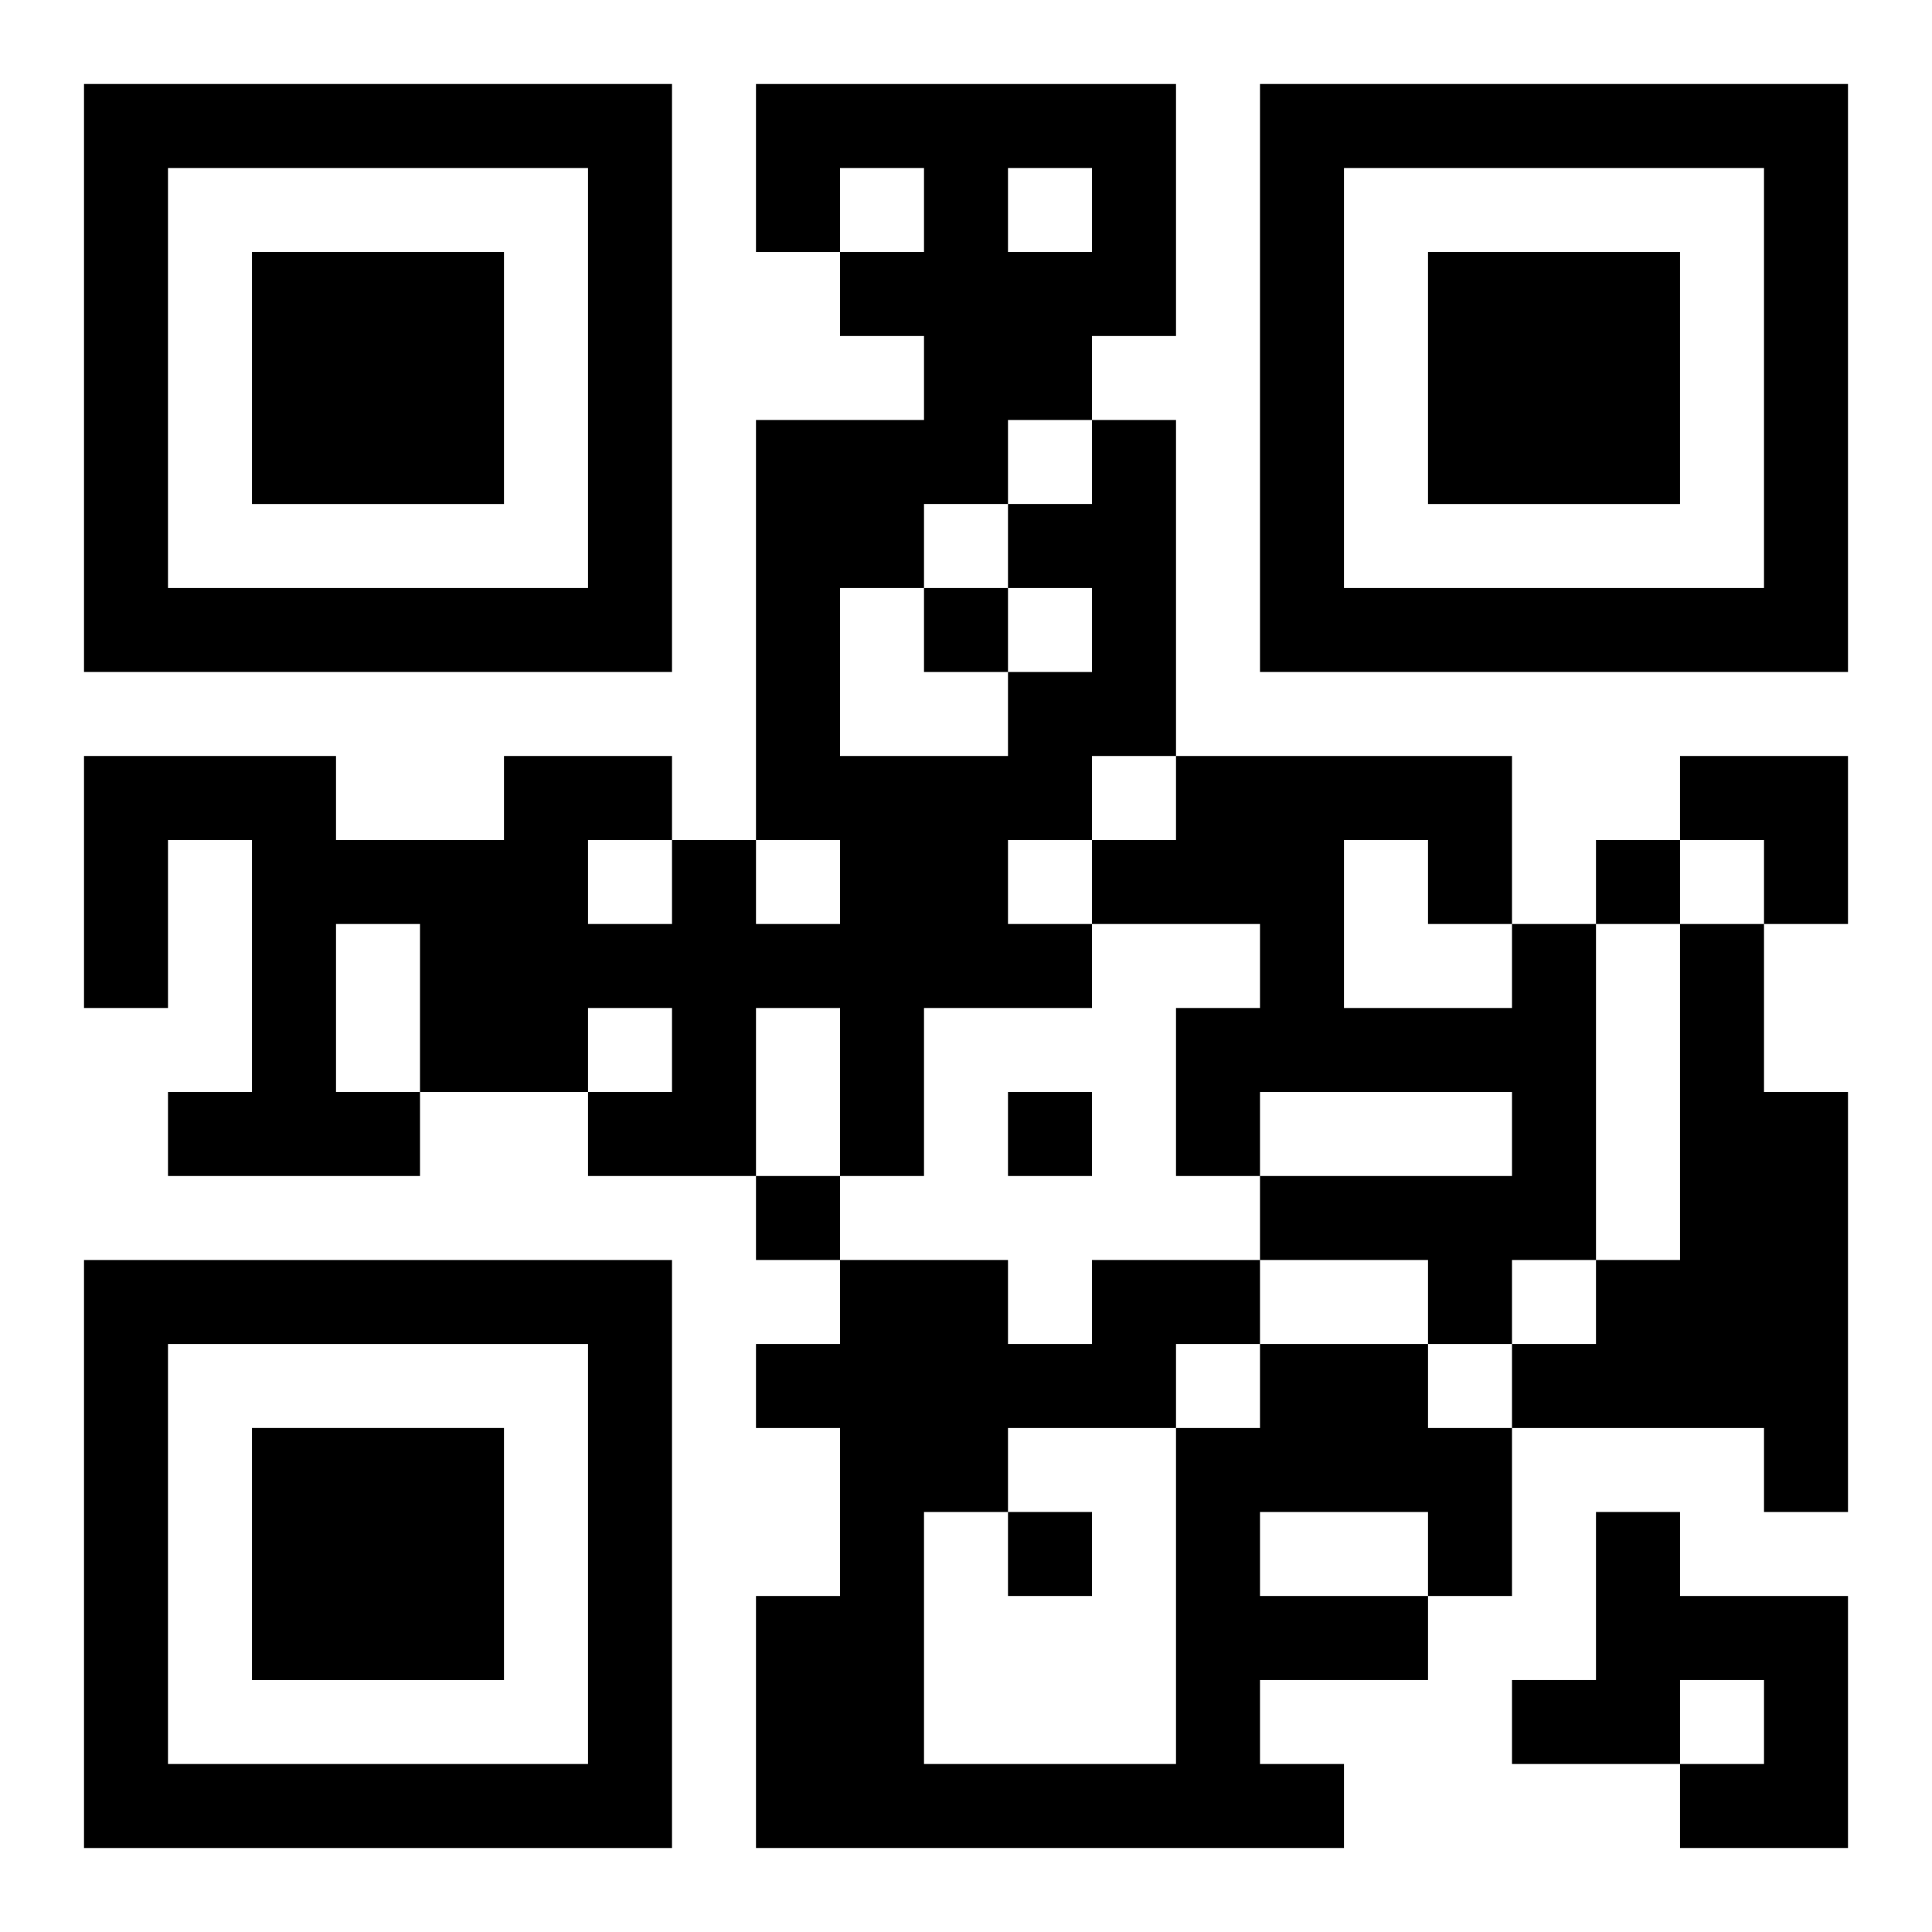
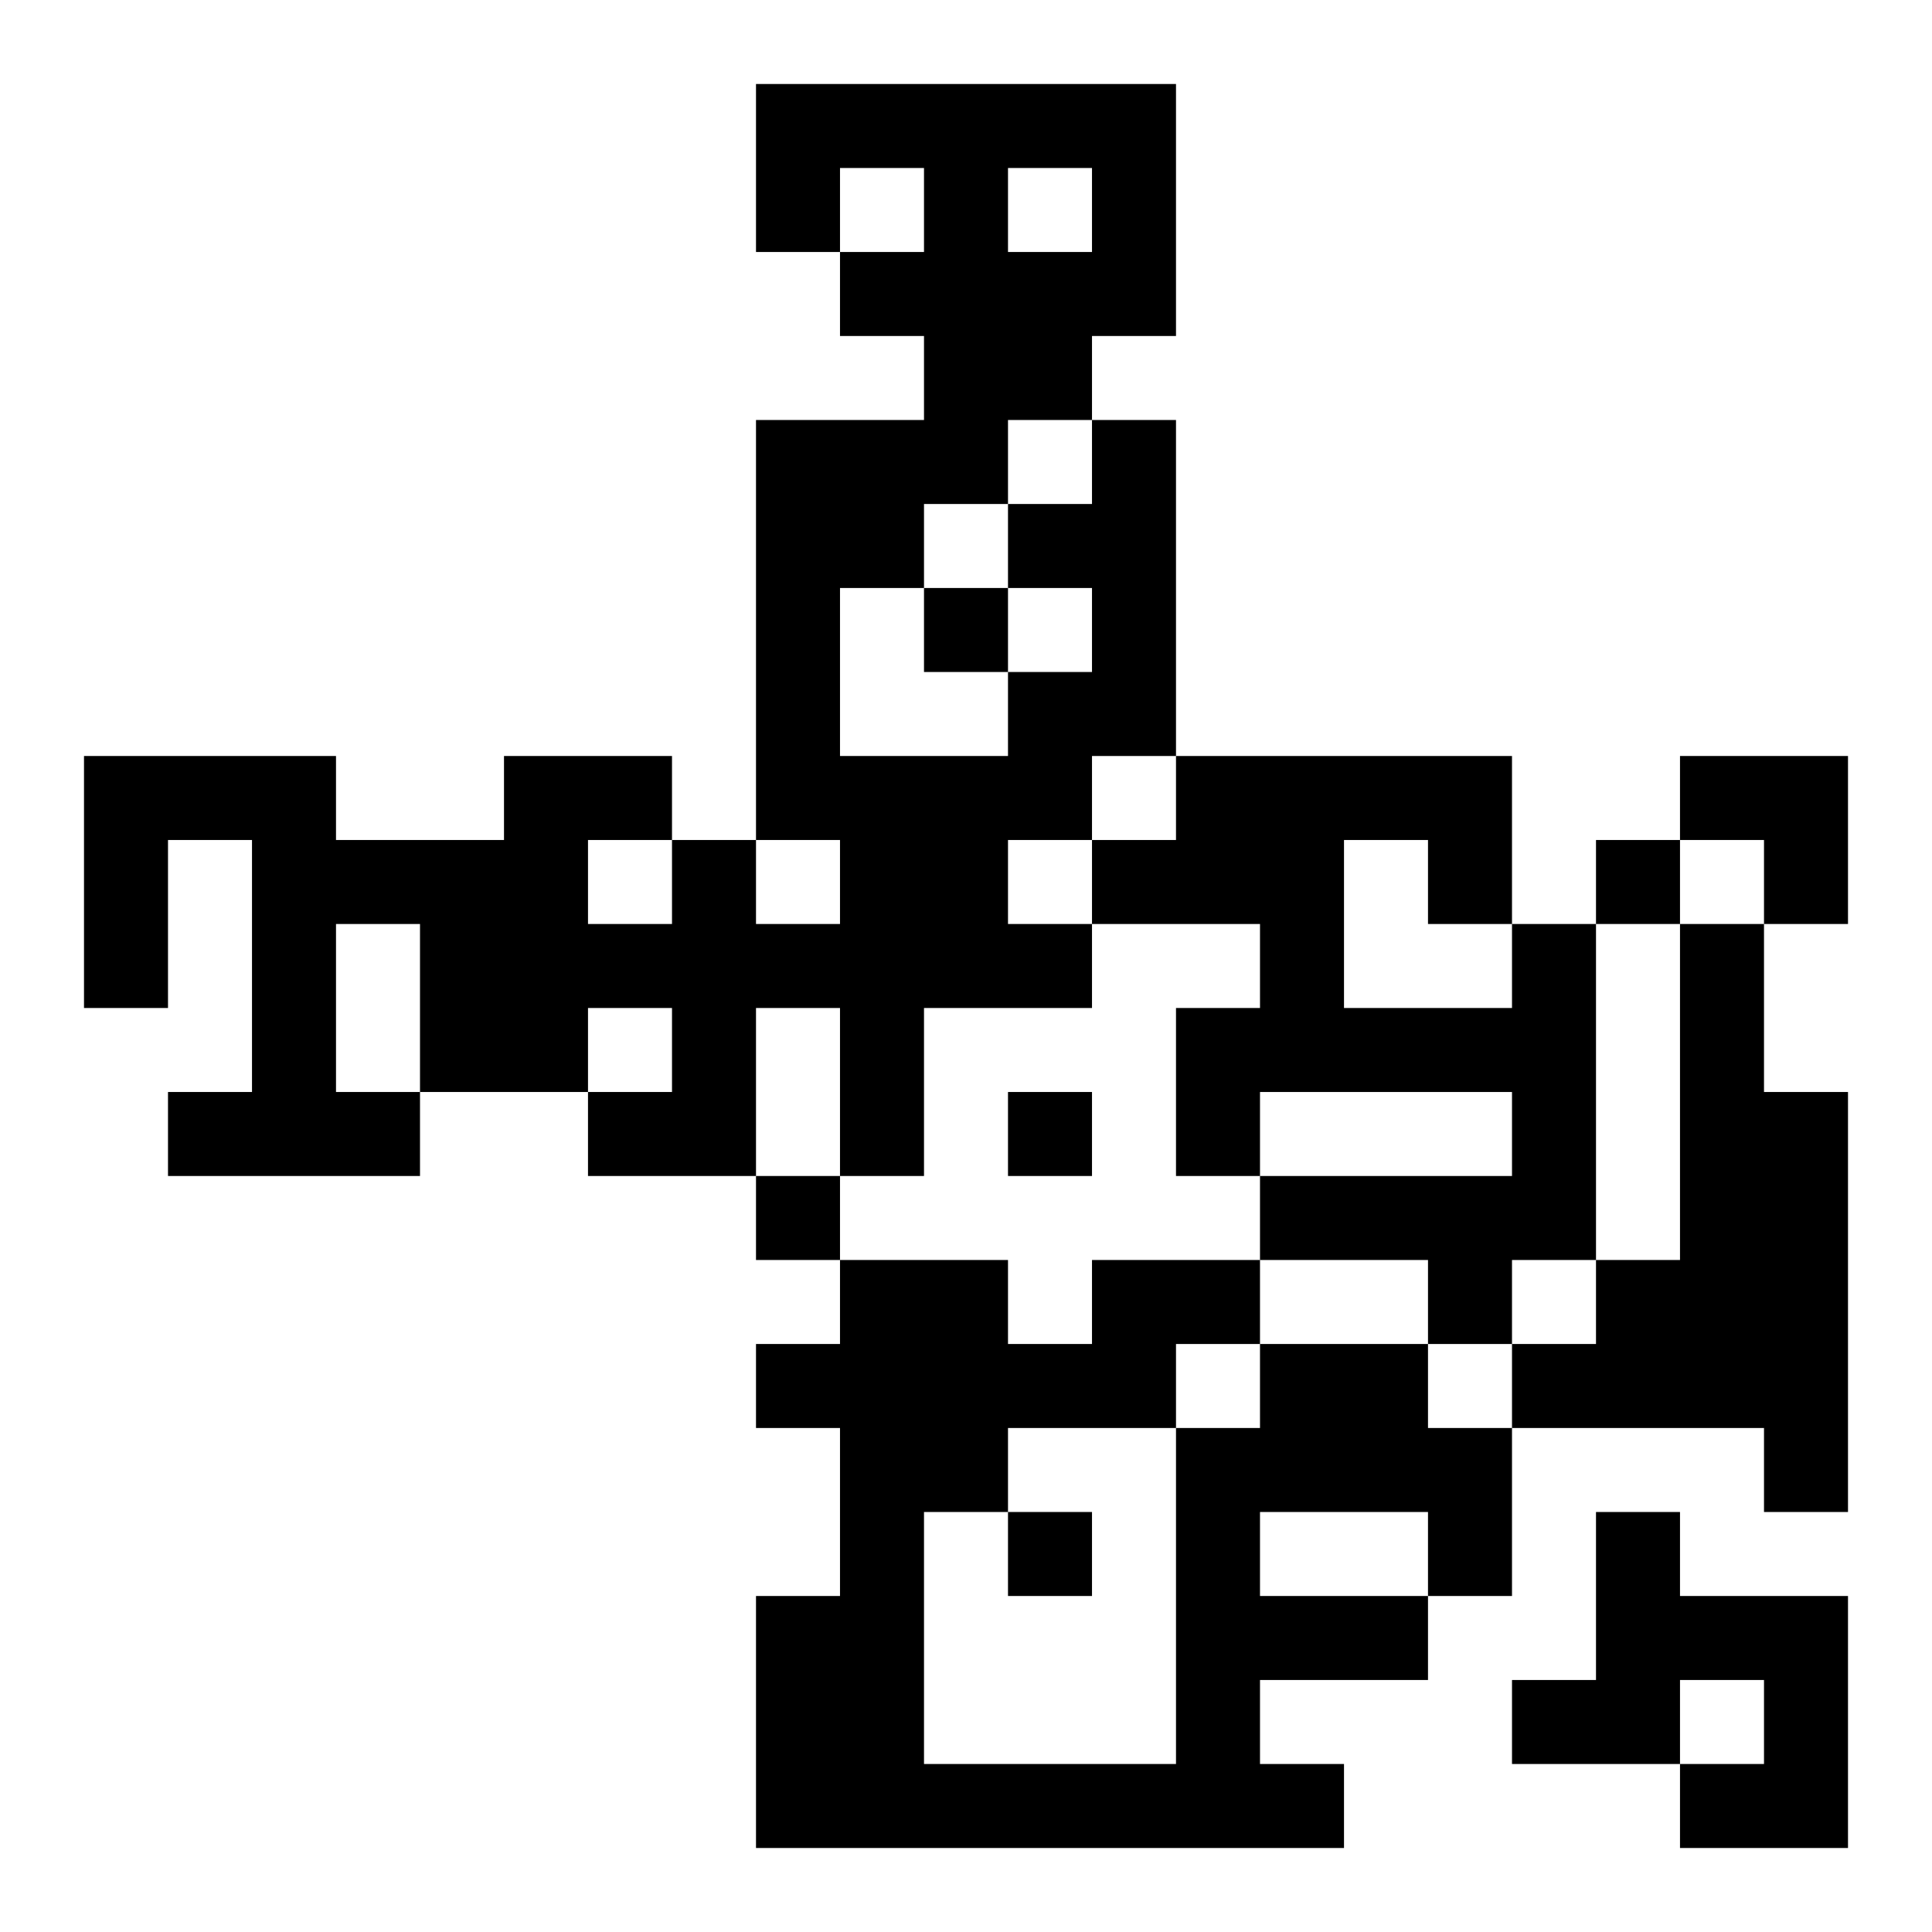
<svg xmlns="http://www.w3.org/2000/svg" xmlns:xlink="http://www.w3.org/1999/xlink" width="250" height="250" baseProfile="full" version="1.1" viewBox="-1 -1 23 23">
  <symbol id="a">
-     <path d="m0 7v7h7v-7h-7zm1 1h5v5h-5v-5zm1 1v3h3v-3h-3z" />
-   </symbol>
+     </symbol>
  <use y="-7" xlink:href="#a" />
  <use y="7" xlink:href="#a" />
  <use x="14" y="-7" xlink:href="#a" />
  <path d="m12 4h1v4h-1v1h-1v1h1v1h-2v2h-1v-2h-1v2h-2v-1h1v-1h-1v1h-2v1h-3v-1h1v-3h-1v2h-1v-3h3v1h2v-1h2v1h1v1h1v-1h-1v-5h2v-1h-1v-1h1v-1h-1v1h-1v-2h5v3h-1v1m-1 2v-1h1v-1h-1v1h-1v1h-1v2h2v-1h1v-1h-1m0-5v1h1v-1h-1m-5 8v1h1v-1h-1m-3 1v2h1v-2h-1m14 0h1v4h-1v1h-1v-1h-2v-1h3v-1h-3v1h-1v-2h1v-1h-2v-1h1v-1h4v2m-2-1v2h2v-1h-1v-1h-1m4 1h1v2h1v5h-1v-1h-3v-1h1v-1h1v-4m-5 5h2v1h1v2h-1v1h-2v1h1v1h-7v-3h1v-2h-1v-1h1v-1h2v1h1v-1h2v1m0 2v1h2v-1h-2m-1-2v1h1v-1h-1m-2 1v1h-1v3h3v-4h-2m7 1h1v1h2v3h-2v-1h1v-1h-1v1h-2v-1h1v-2m-8-11v1h1v-1h-1m8 3v1h1v-1h-1m-7 3v1h1v-1h-1m-3 1v1h1v-1h-1m3 4v1h1v-1h-1m8-9h2v2h-1v-1h-1z" />
</svg>